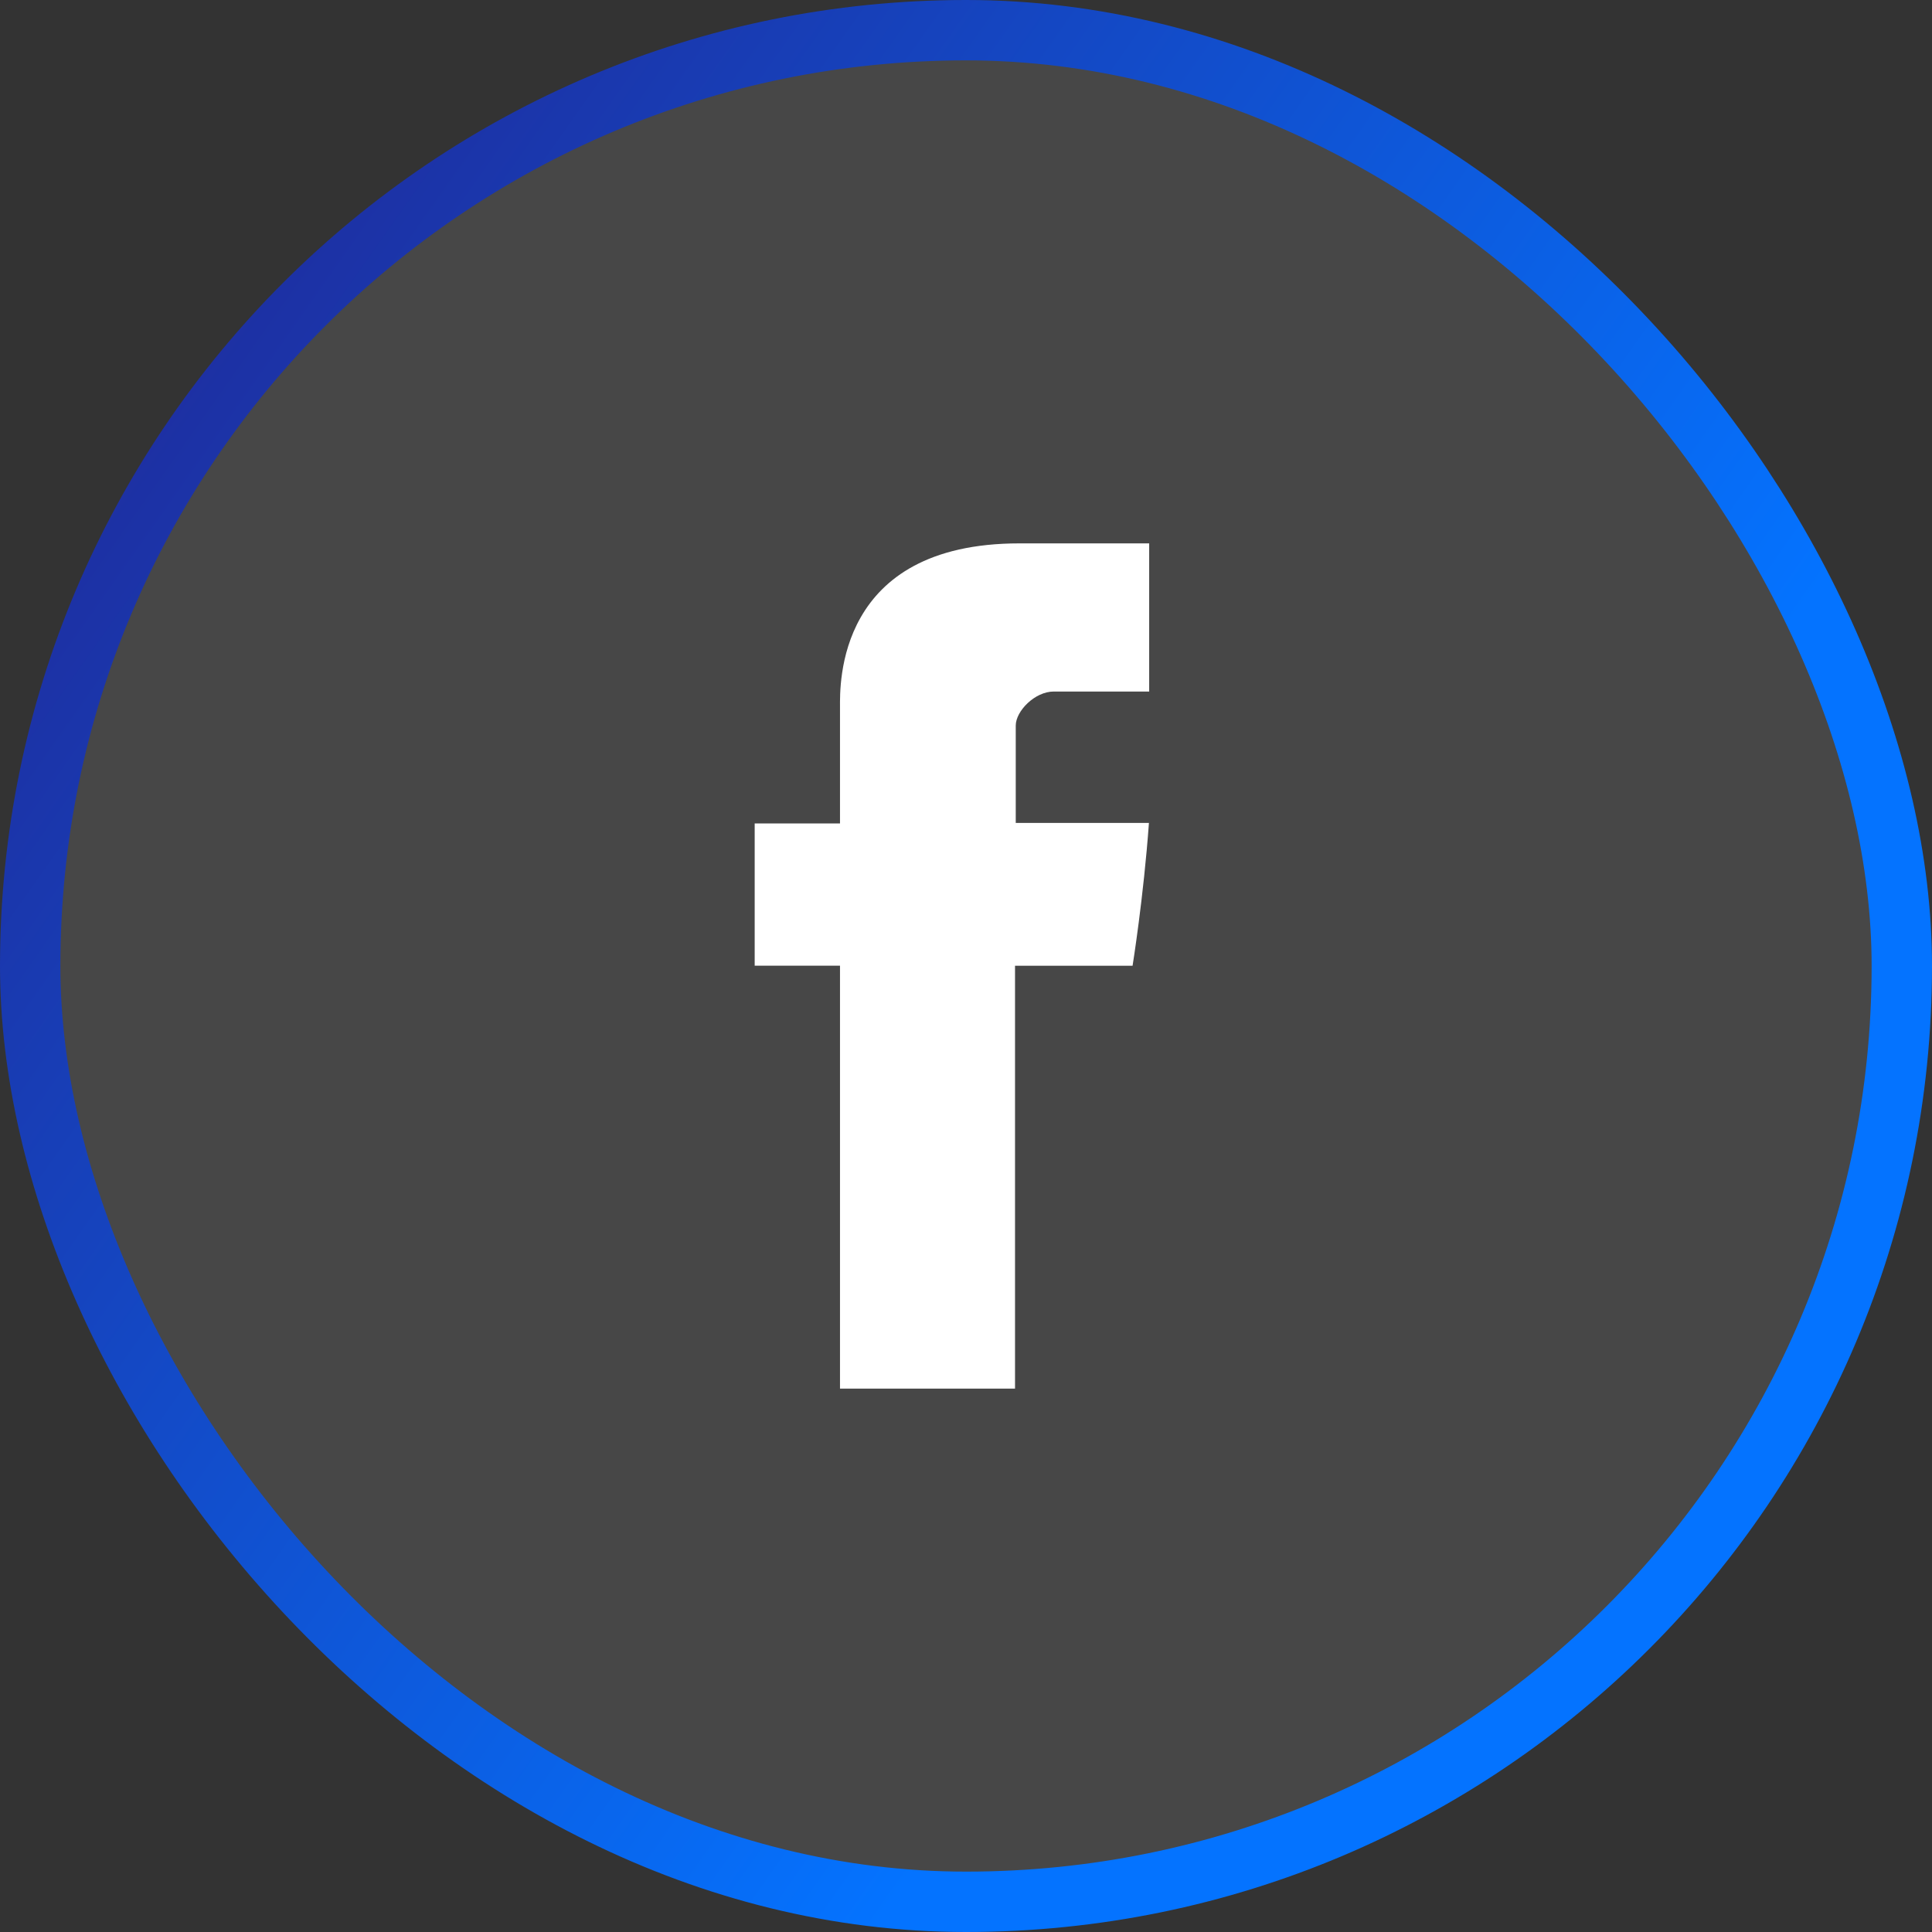
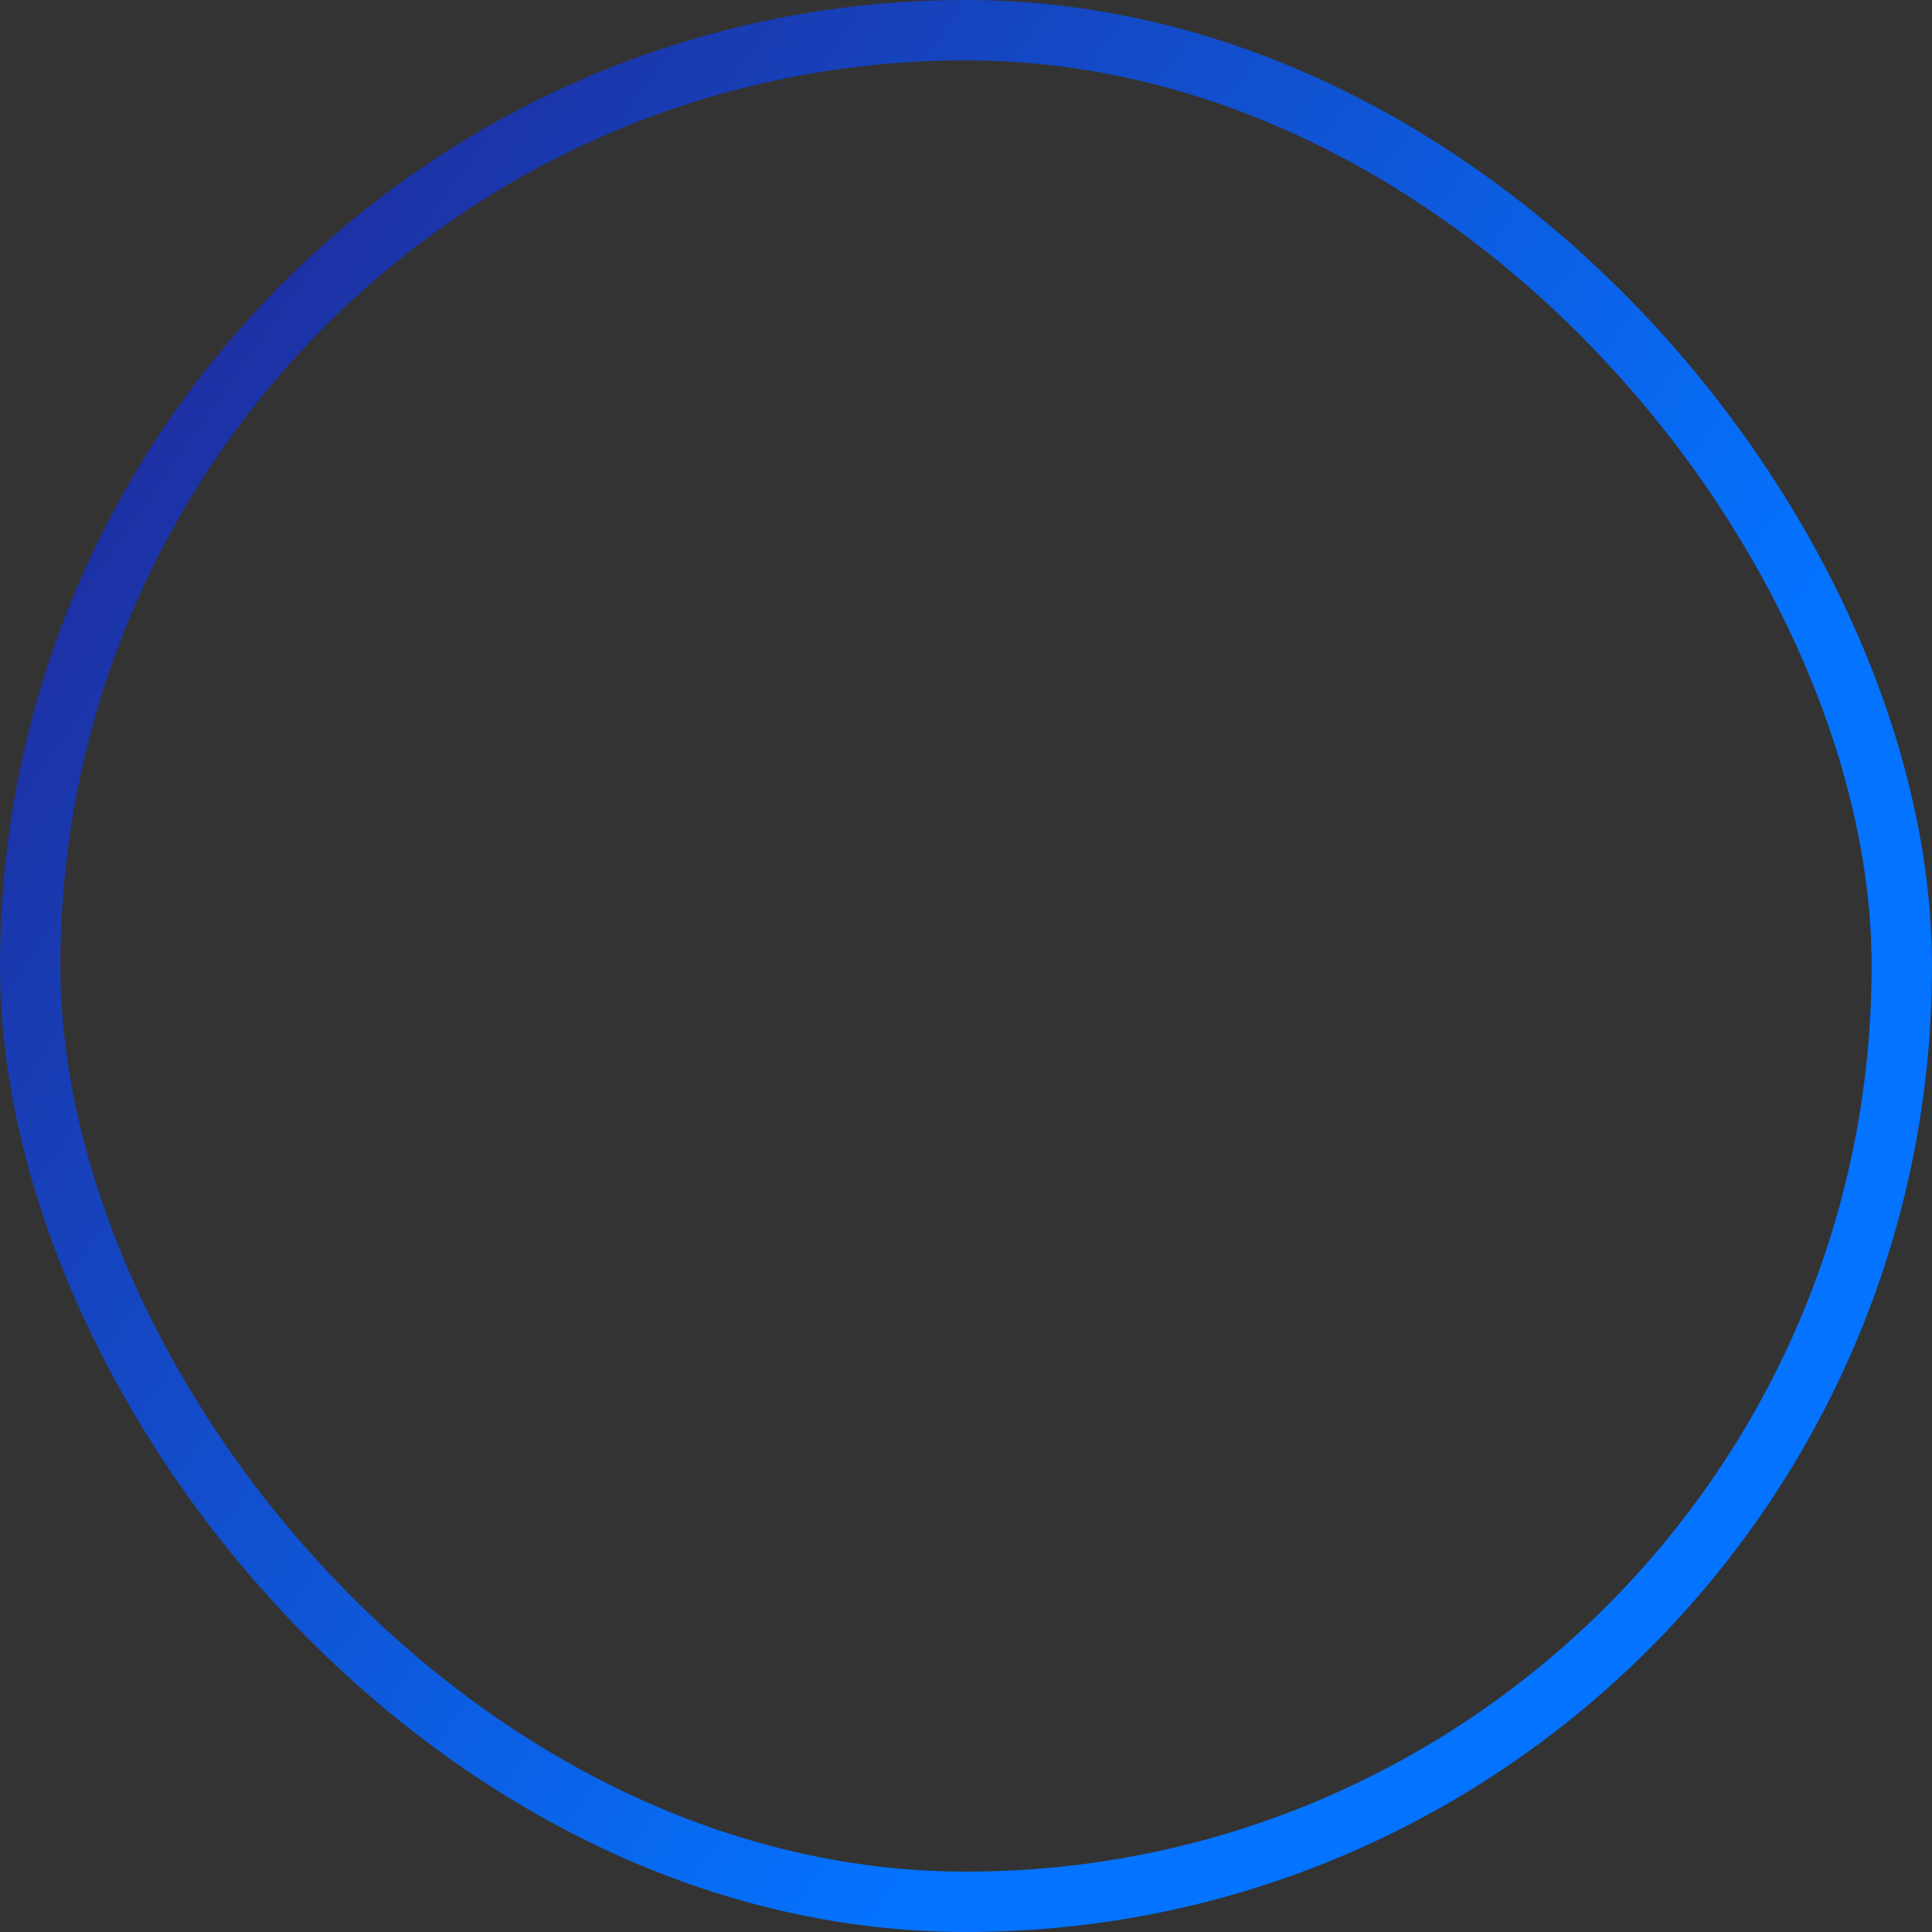
<svg xmlns="http://www.w3.org/2000/svg" width="32" height="32" viewBox="0 0 32 32" fill="none">
  <rect x="0" y="0" width="32" height="32" fill="#333333" stroke="none" />
-   <rect x="0.5" y="0.5" width="31" height="31" rx="15.5" fill="white" fill-opacity="0.1" />
  <rect x="0.5" y="0.5" width="31" height="31" rx="15.5" stroke="url(#paint0_linear_4235_1910)" />
  <g clip-path="url(#clip0_4235_1910)">
    <g clip-path="url(#clip1_4235_1910)">
      <g clip-path="url(#clip2_4235_1910)">
-         <path d="M13.913 11.711V13.639H12.5V15.995H13.913V23H16.812V15.996H18.759C18.759 15.996 18.941 14.866 19.03 13.63H16.824V12.018C16.824 11.778 17.14 11.454 17.453 11.454H19.034V9H16.885C13.84 9 13.913 11.359 13.913 11.711Z" fill="white" />
-       </g>
+         </g>
    </g>
  </g>
  <defs>
    <linearGradient id="paint0_linear_4235_1910" x1="1.055" y1="5.513" x2="22.51" y2="20.62" gradientUnits="userSpaceOnUse">
      <stop stop-color="#1F2A9B" />
      <stop offset="1" stop-color="#0473FF" />
    </linearGradient>
    <clipPath id="clip0_4235_1910">
      <rect width="7" height="14" fill="white" transform="translate(12.5 9)" />
    </clipPath>
    <clipPath id="clip1_4235_1910">
      <rect width="7" height="14" fill="white" transform="translate(12.5 9)" />
    </clipPath>
    <clipPath id="clip2_4235_1910">
      <rect width="7" height="14" fill="white" transform="translate(12.5 9)" />
    </clipPath>
  </defs>
</svg>